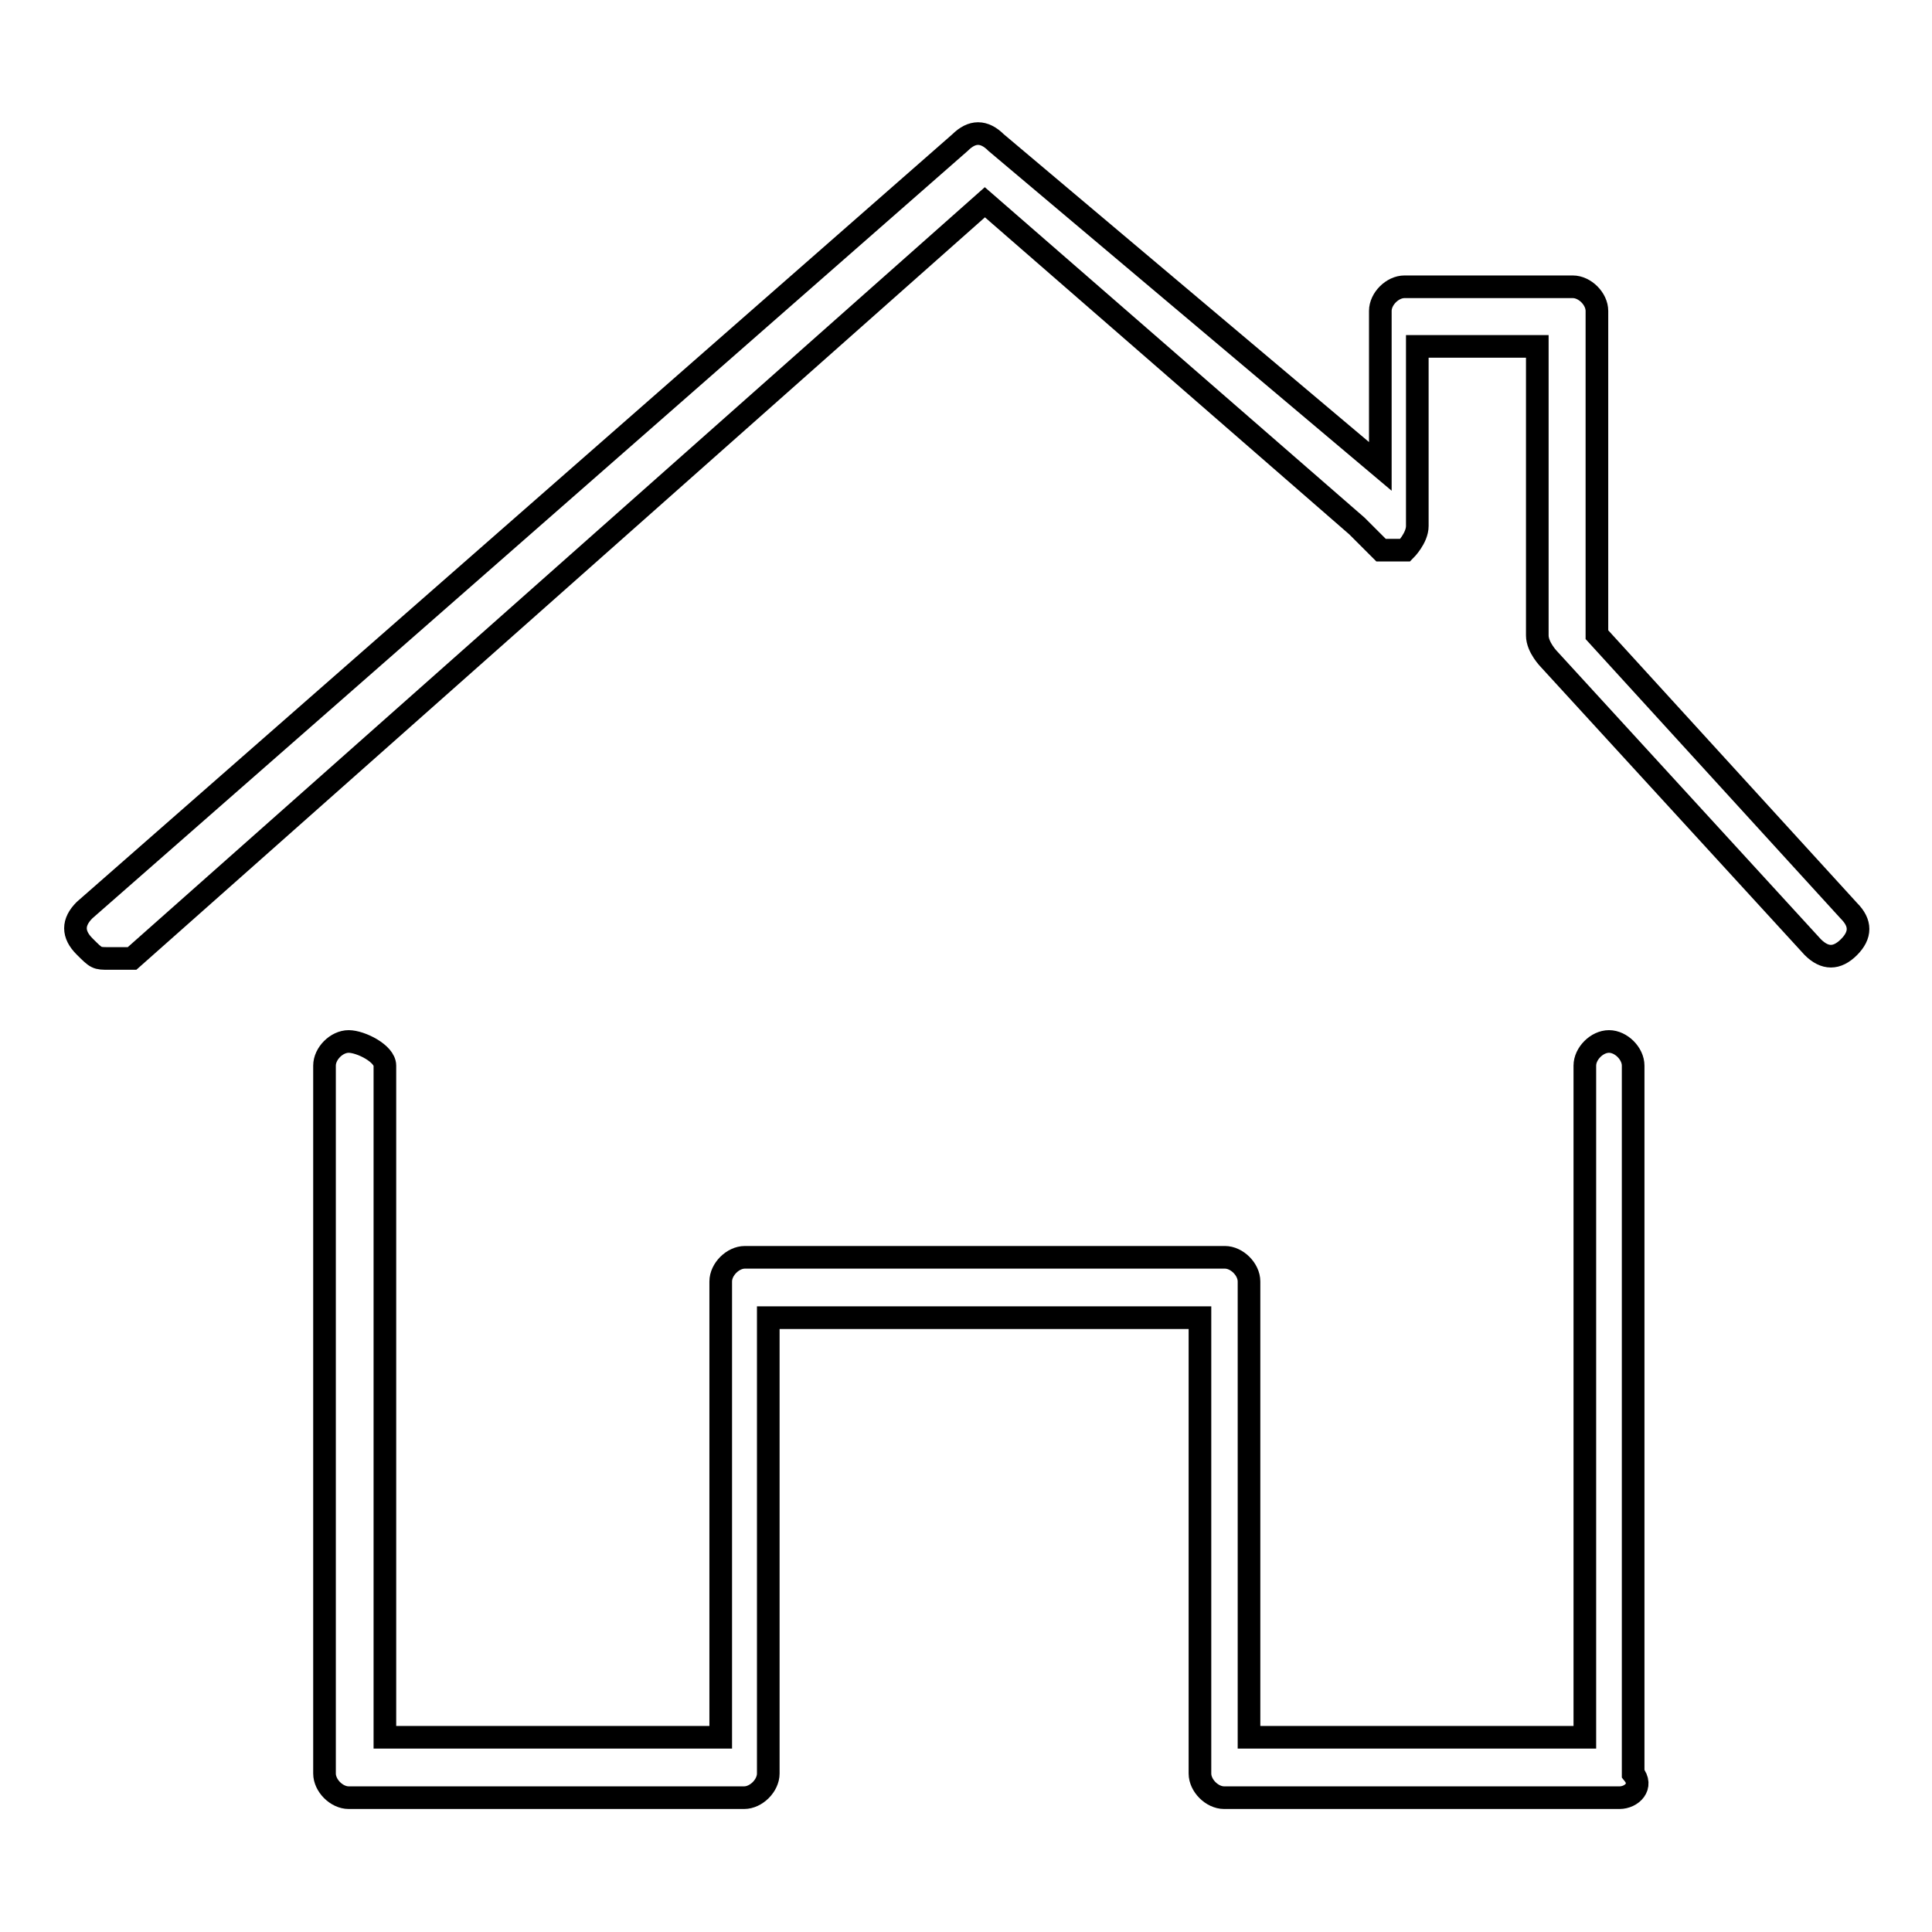
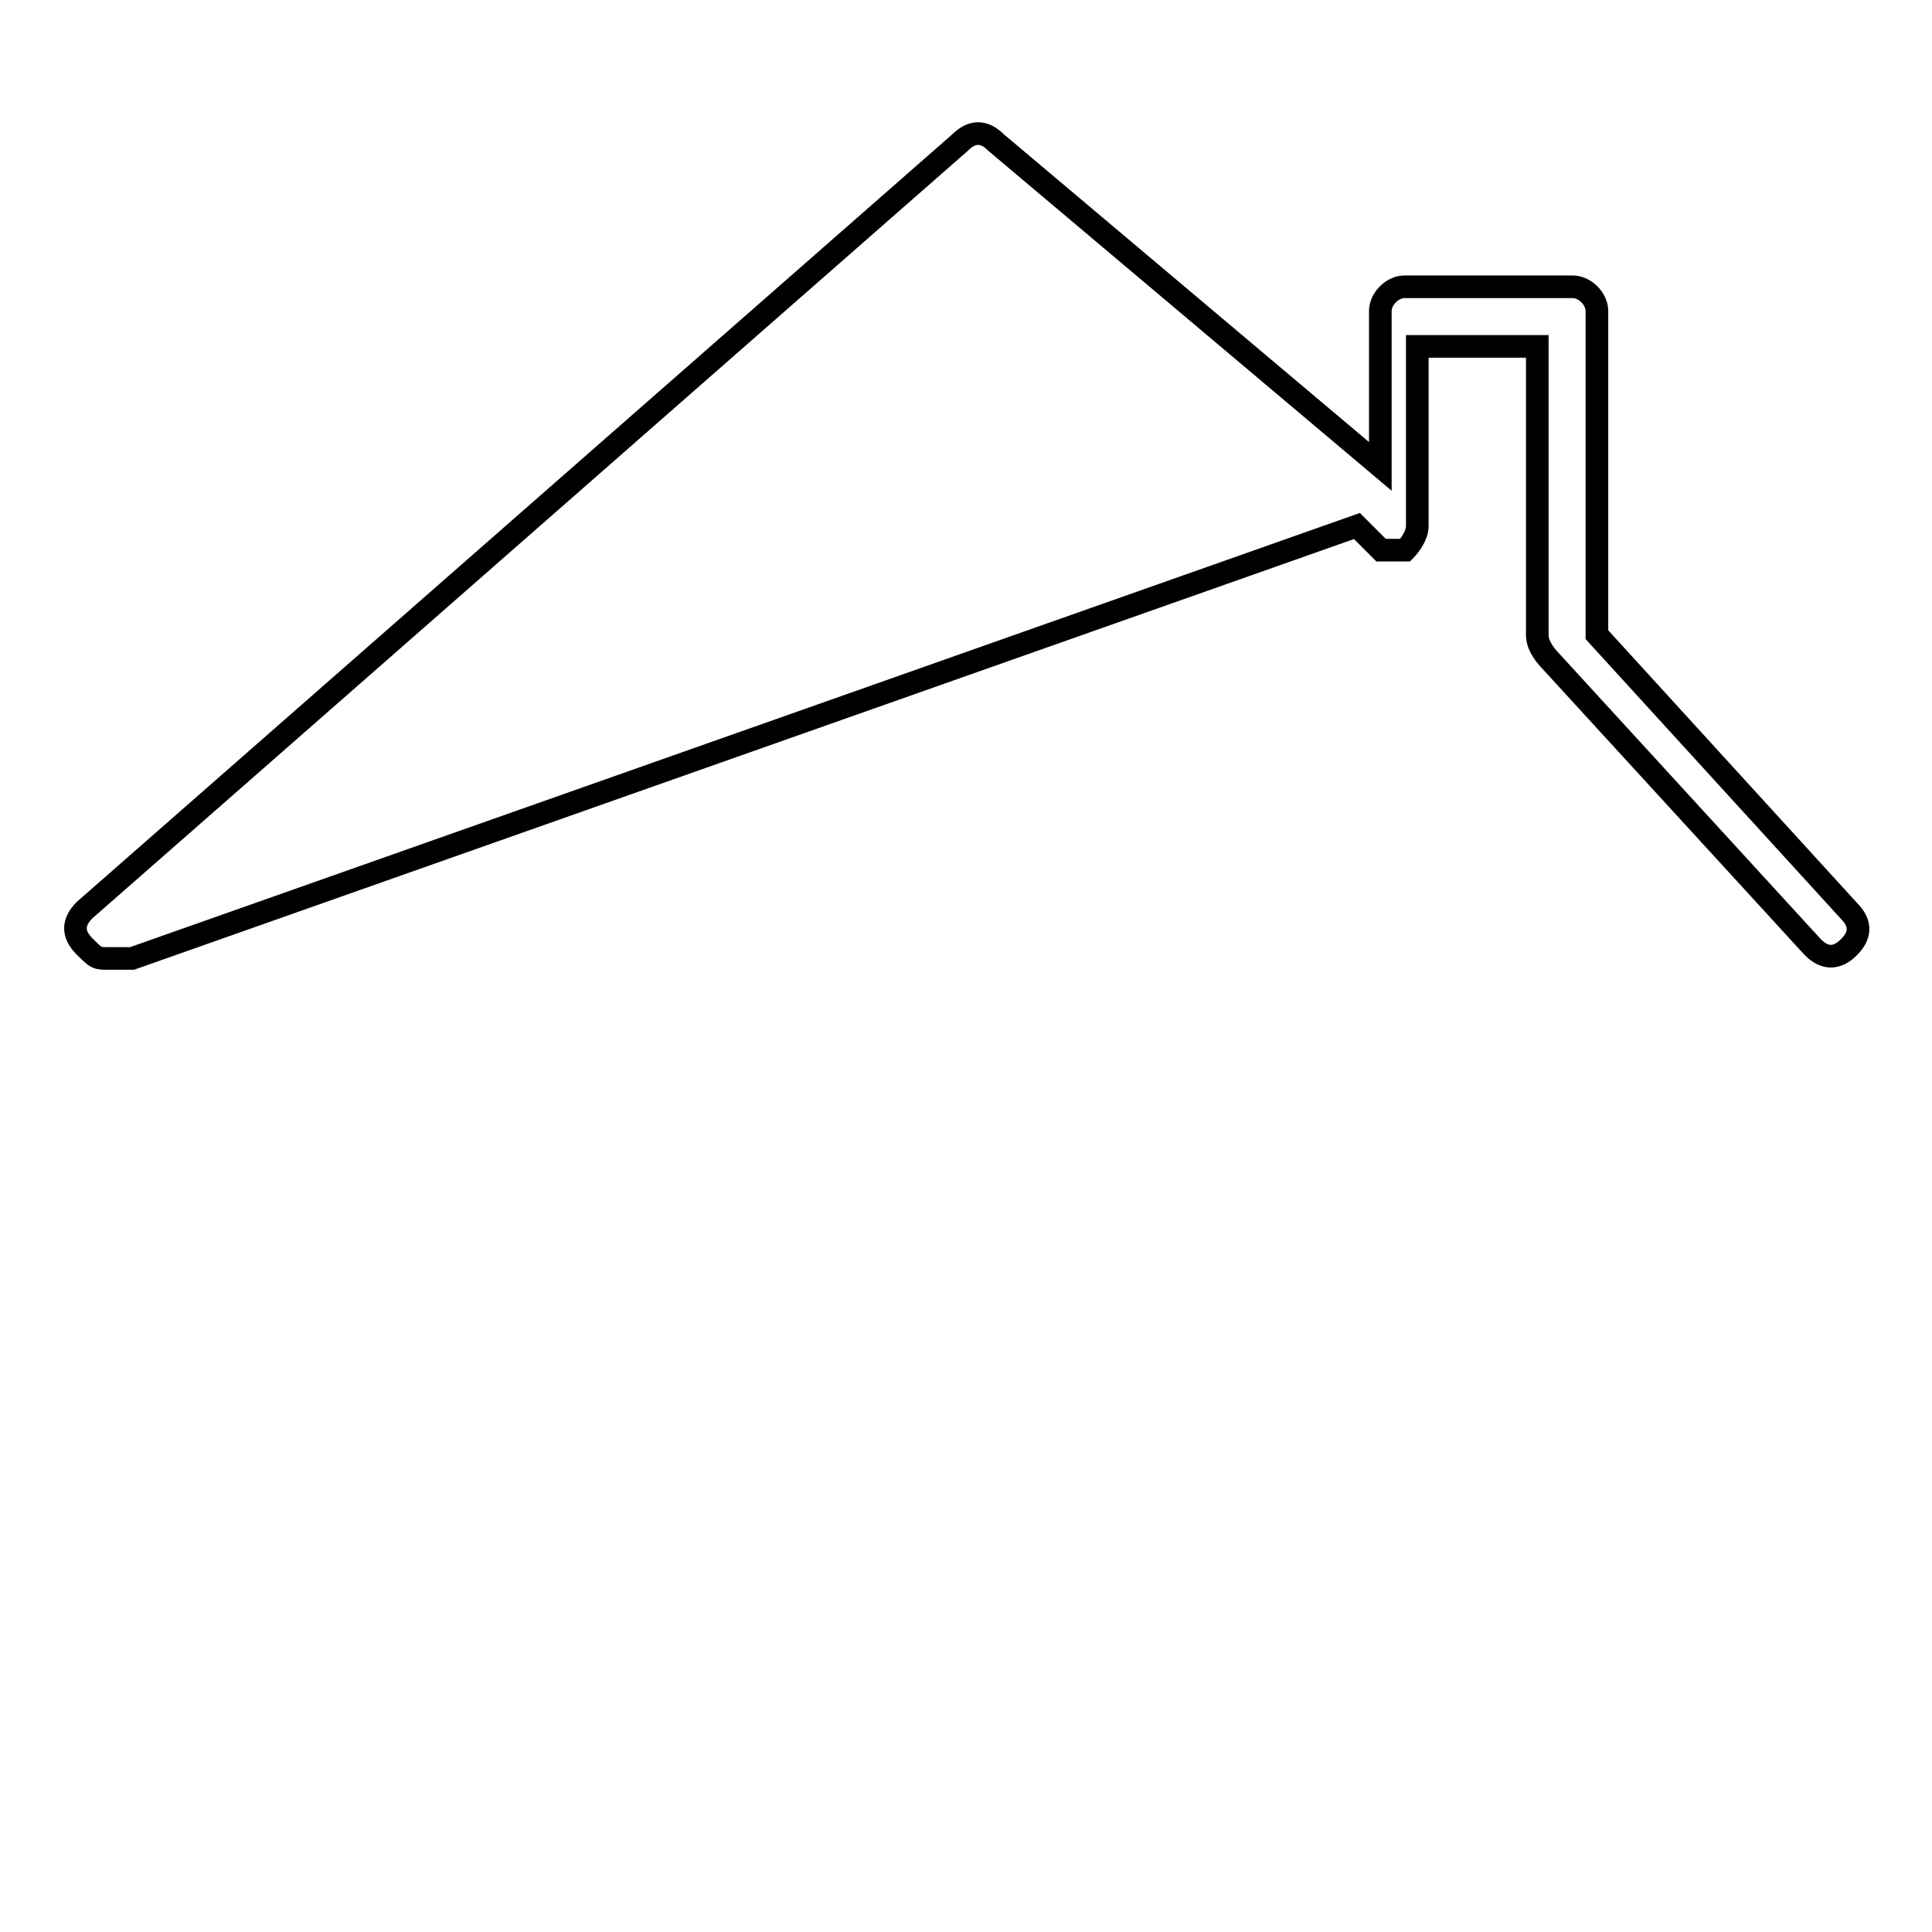
<svg xmlns="http://www.w3.org/2000/svg" version="1.1" x="0px" y="0px" viewBox="0 0 256 256" enable-background="new 0 0 256 256" xml:space="preserve">
  <g>
    <g>
-       <path stroke-width="3" fill-opacity="0" stroke="#000000" d="M14.4,127c-1.6,0-1.6,0-3.2-1.6c-1.6-1.6-1.6-3.2,0-4.8l116-101.7c1.6-1.6,3.2-1.6,4.8,0l50.9,42.9V41.2c0-1.6,1.6-3.2,3.2-3.2h22.3c1.6,0,3.2,1.6,3.2,3.2v42.9l33.4,36.6c1.6,1.6,1.6,3.2,0,4.8c-1.6,1.6-3.2,1.6-4.8,0l-34.9-38.1c0,0-1.6-1.6-1.6-3.2v-1.6V45.9h-15.9v23.8c0,1.6-1.6,3.2-1.6,3.2c-1.6,0-3.2,0-3.2,0l-3.2-3.2l-49.3-42.9L17.5,127C16,127,16,127,14.4,127z" />
-       <path stroke-width="3" fill-opacity="0" stroke="#000000" d="M214.6,238.2h-52.4c-1.6,0-3.2-1.6-3.2-3.2v-60.4h-57.2v60.4c0,1.6-1.6,3.2-3.2,3.2H46.2c-1.6,0-3.2-1.6-3.2-3.2v-93.8c0-1.6,1.6-3.2,3.2-3.2s4.8,1.6,4.8,3.2v89h44.5v-60.4c0-1.6,1.6-3.2,3.2-3.2h63.6c1.6,0,3.2,1.6,3.2,3.2v60.4h44.5v-89c0-1.6,1.6-3.2,3.2-3.2s3.2,1.6,3.2,3.2v93.8C217.8,236.7,216.2,238.2,214.6,238.2z" />
+       <path stroke-width="3" fill-opacity="0" stroke="#000000" d="M14.4,127c-1.6,0-1.6,0-3.2-1.6c-1.6-1.6-1.6-3.2,0-4.8l116-101.7c1.6-1.6,3.2-1.6,4.8,0l50.9,42.9V41.2c0-1.6,1.6-3.2,3.2-3.2h22.3c1.6,0,3.2,1.6,3.2,3.2v42.9l33.4,36.6c1.6,1.6,1.6,3.2,0,4.8c-1.6,1.6-3.2,1.6-4.8,0l-34.9-38.1c0,0-1.6-1.6-1.6-3.2v-1.6V45.9h-15.9v23.8c0,1.6-1.6,3.2-1.6,3.2c-1.6,0-3.2,0-3.2,0l-3.2-3.2L17.5,127C16,127,16,127,14.4,127z" />
    </g>
  </g>
</svg>